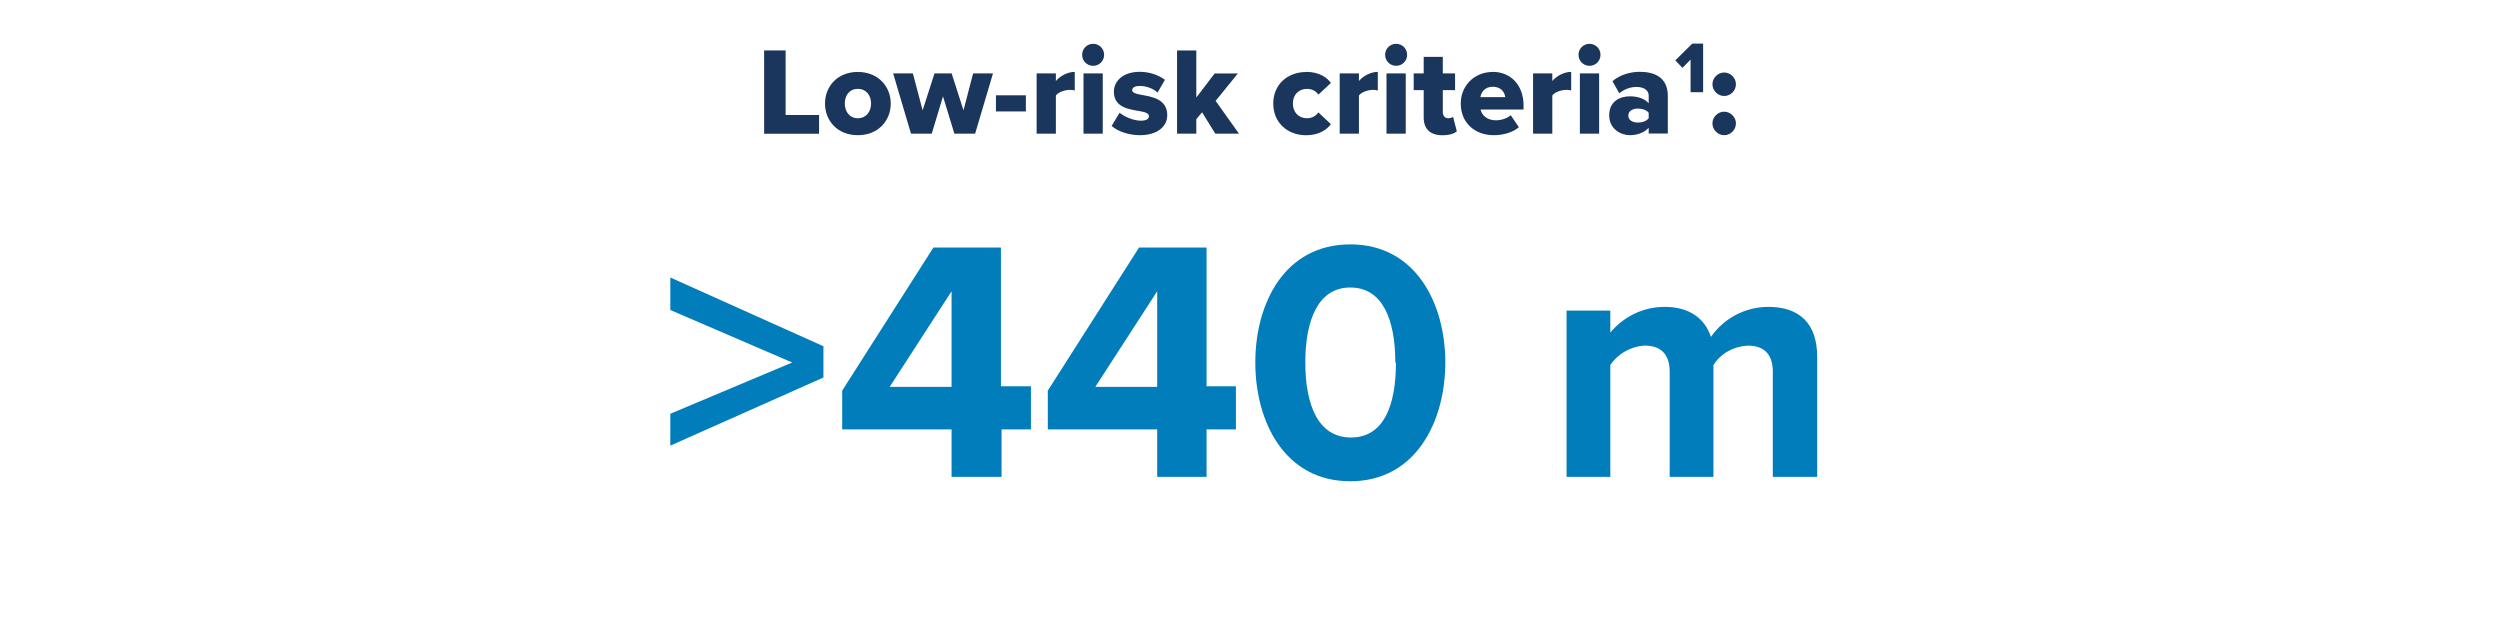
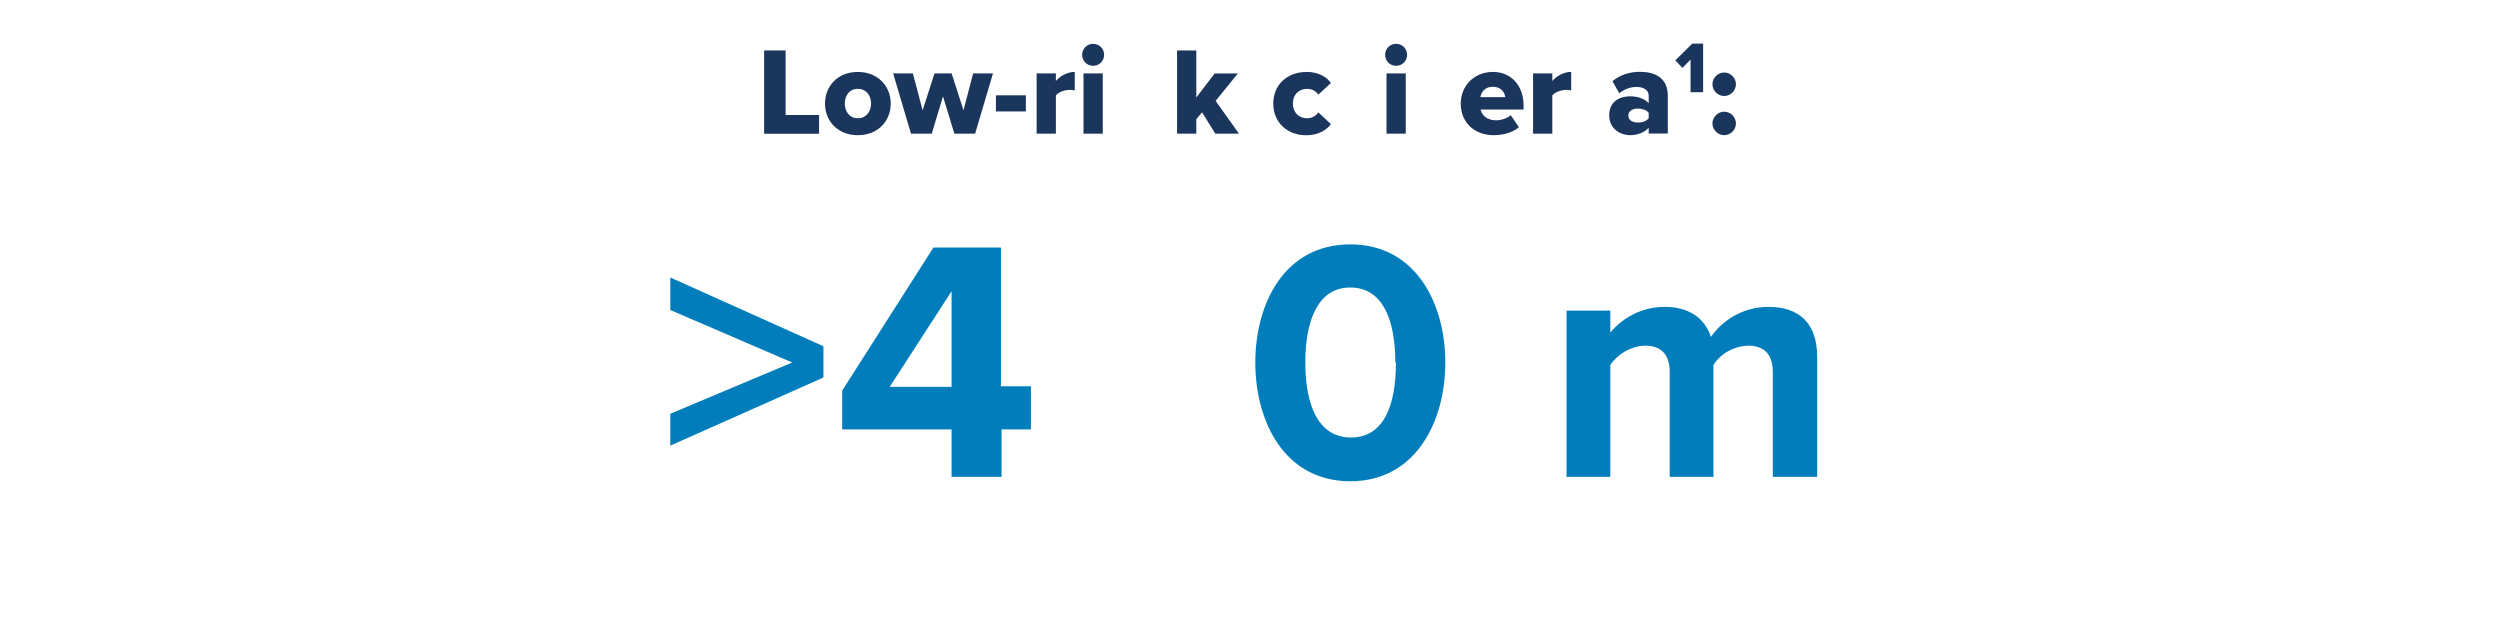
<svg xmlns="http://www.w3.org/2000/svg" id="Layer_1" version="1.1" viewBox="0 0 400 99.6">
  <defs>
    <style>
      .st0 {
        fill: none;
      }

      .st1 {
        fill: #007dba;
      }

      .st2 {
        fill: #1b365d;
      }
    </style>
  </defs>
  <rect class="st0" width="400" height="99.6" />
  <g>
    <path class="st1" d="M107.25,71.4v-5.2l19.5-8.2-19.5-8.4v-5.2l24.5,11v5l-24.5,10.9v.1Z" />
    <path class="st1" d="M152.25,76.3v-7.6h-17.5v-6.2l14.6-22.9h10.8v22.2h4.8v6.9h-4.7v7.6h-8ZM152.25,46.6l-9.9,15.3h9.9v-15.3Z" />
-     <path class="st1" d="M185.15,76.3v-7.6h-17.5v-6.2l14.6-22.9h10.8v22.2h4.7v6.9h-4.7v7.6h-7.9ZM185.15,46.6l-9.9,15.3h9.9v-15.3Z" />
    <path class="st1" d="M200.85,58c0-9.5,4.7-18.9,15.2-18.9s15.2,9.5,15.2,18.9-4.7,19-15.2,19-15.2-9.5-15.2-19ZM223.25,58c0-6.8-2-12-7.2-12s-7.2,5.3-7.2,12,2,12,7.3,12,7.2-5.2,7.2-12h-.1Z" />
    <path class="st1" d="M283.65,76.3v-16.8c0-2.5-1.1-4.2-4-4.2-2.2.1-4.3,1.2-5.5,3.1v17.9h-7v-16.8c0-2.5-1.1-4.2-4-4.2-2.2.1-4.3,1.3-5.5,3.1v17.9h-7v-26.6h7v3.5c2.2-2.6,5.3-4.1,8.7-4.1,3.9,0,6.4,1.8,7.4,4.8,2.1-3,5.5-4.8,9.2-4.8,4.9,0,7.8,2.6,7.8,8v19.2h-7.1Z" />
  </g>
  <g>
    <path class="st2" d="M122.26,21.39v-13.32h3.44v10.33h5.35v3h-8.79Z" />
    <path class="st2" d="M132,16.56c0-2.72,1.98-5.05,5.25-5.05s5.27,2.34,5.27,5.05-1.96,5.07-5.27,5.07-5.25-2.36-5.25-5.07ZM139.37,16.56c0-1.28-.76-2.34-2.12-2.34s-2.08,1.06-2.08,2.34.74,2.36,2.08,2.36,2.12-1.06,2.12-2.36Z" />
    <path class="st2" d="M152.7,21.39l-1.82-5.97-1.8,5.97h-3.32l-2.86-9.65h3.16l1.56,5.91,1.9-5.91h2.74l1.9,5.91,1.54-5.91h3.18l-2.86,9.65h-3.32Z" />
    <path class="st2" d="M159.35,17.83v-2.58h4.79v2.58h-4.79Z" />
    <path class="st2" d="M165.86,21.39v-9.65h3.08v1.22c.64-.78,1.86-1.46,3.02-1.46v2.98c-.18-.06-.44-.1-.76-.1-.8,0-1.86.34-2.26.9v6.11h-3.08Z" />
    <path class="st2" d="M173.14,8.77c0-.98.78-1.76,1.76-1.76s1.76.78,1.76,1.76-.78,1.76-1.76,1.76-1.76-.78-1.76-1.76ZM173.36,21.39v-9.65h3.08v9.65h-3.08Z" />
-     <path class="st2" d="M179.13,18.03c.72.64,2.26,1.28,3.4,1.28.92,0,1.3-.3,1.3-.72,0-.5-.66-.68-1.66-.84-1.64-.28-3.95-.62-3.95-3.08,0-1.7,1.46-3.18,4.13-3.18,1.62,0,3,.52,4.04,1.28l-1.18,2.04c-.58-.56-1.68-1.06-2.84-1.06-.72,0-1.22.24-1.22.66s.52.6,1.54.78c1.64.28,4.07.68,4.07,3.24,0,1.84-1.62,3.2-4.39,3.2-1.72,0-3.5-.58-4.51-1.48l1.28-2.12Z" />
    <path class="st2" d="M194.45,21.39l-2.12-3.42-.92,1.1v2.32h-3.08v-13.32h3.08v7.53l2.94-3.85h3.71l-3.56,4.39,3.74,5.25h-3.79Z" />
    <path class="st2" d="M208.99,11.5c2.08,0,3.38.92,3.95,1.78l-2,1.86c-.38-.56-1-.92-1.82-.92-1.28,0-2.26.88-2.26,2.34s.98,2.36,2.26,2.36c.82,0,1.44-.4,1.82-.94l2,1.88c-.58.84-1.88,1.78-3.95,1.78-3.02,0-5.27-2.04-5.27-5.07s2.26-5.05,5.27-5.05Z" />
-     <path class="st2" d="M214.35,21.39v-9.65h3.08v1.22c.64-.78,1.86-1.46,3.02-1.46v2.98c-.18-.06-.44-.1-.76-.1-.8,0-1.86.34-2.26.9v6.11h-3.08Z" />
    <path class="st2" d="M221.62,8.77c0-.98.78-1.76,1.76-1.76s1.76.78,1.76,1.76-.78,1.76-1.76,1.76-1.76-.78-1.76-1.76ZM221.84,21.39v-9.65h3.08v9.65h-3.08Z" />
-     <path class="st2" d="M227.79,18.79v-4.37h-1.6v-2.68h1.6v-2.64h3.06v2.64h1.96v2.68h-1.96v3.52c0,.56.32.98.86.98.34,0,.68-.12.78-.24l.6,2.32c-.38.36-1.14.64-2.28.64-1.96,0-3.02-.98-3.02-2.84Z" />
    <path class="st2" d="M238.84,11.5c2.86,0,4.93,2.1,4.93,5.37v.66h-6.87c.18.9,1.02,1.72,2.46,1.72.86,0,1.82-.34,2.36-.82l1.3,1.92c-.96.86-2.56,1.28-4.03,1.28-2.98,0-5.27-1.94-5.27-5.07,0-2.8,2.12-5.05,5.13-5.05ZM236.86,15.54h3.98c-.08-.68-.58-1.66-2-1.66-1.34,0-1.86.96-1.98,1.66Z" />
    <path class="st2" d="M245.29,21.39v-9.65h3.08v1.22c.64-.78,1.86-1.46,3.02-1.46v2.98c-.18-.06-.44-.1-.76-.1-.8,0-1.86.34-2.26.9v6.11h-3.08Z" />
-     <path class="st2" d="M252.56,8.77c0-.98.78-1.76,1.76-1.76s1.76.78,1.76,1.76-.78,1.76-1.76,1.76-1.76-.78-1.76-1.76ZM252.78,21.39v-9.65h3.08v9.65h-3.08Z" />
    <path class="st2" d="M263.79,21.39v-.96c-.6.72-1.76,1.2-3,1.2-1.48,0-3.32-1-3.32-3.18,0-2.34,1.84-3.04,3.32-3.04,1.28,0,2.42.4,3,1.12v-1.22c0-.84-.72-1.4-1.96-1.4-.96,0-1.96.36-2.74,1.02l-1.1-1.94c1.24-1.06,2.9-1.5,4.37-1.5,2.32,0,4.49.86,4.49,3.85v6.03h-3.08ZM263.79,18.05c-.32-.44-1.04-.68-1.72-.68-.82,0-1.54.36-1.54,1.12s.72,1.12,1.54,1.12c.68,0,1.4-.24,1.72-.7v-.86Z" />
    <path class="st2" d="M270.49,14.74v-5.2l-1.3,1.32-1.14-1.2,2.71-2.68h1.74v7.77h-2Z" />
    <path class="st2" d="M275.87,11.6c1.02,0,1.88.86,1.88,1.88s-.86,1.88-1.88,1.88-1.88-.86-1.88-1.88.86-1.88,1.88-1.88ZM275.87,17.87c1.02,0,1.88.86,1.88,1.88s-.86,1.88-1.88,1.88-1.88-.86-1.88-1.88.86-1.88,1.88-1.88Z" />
  </g>
</svg>